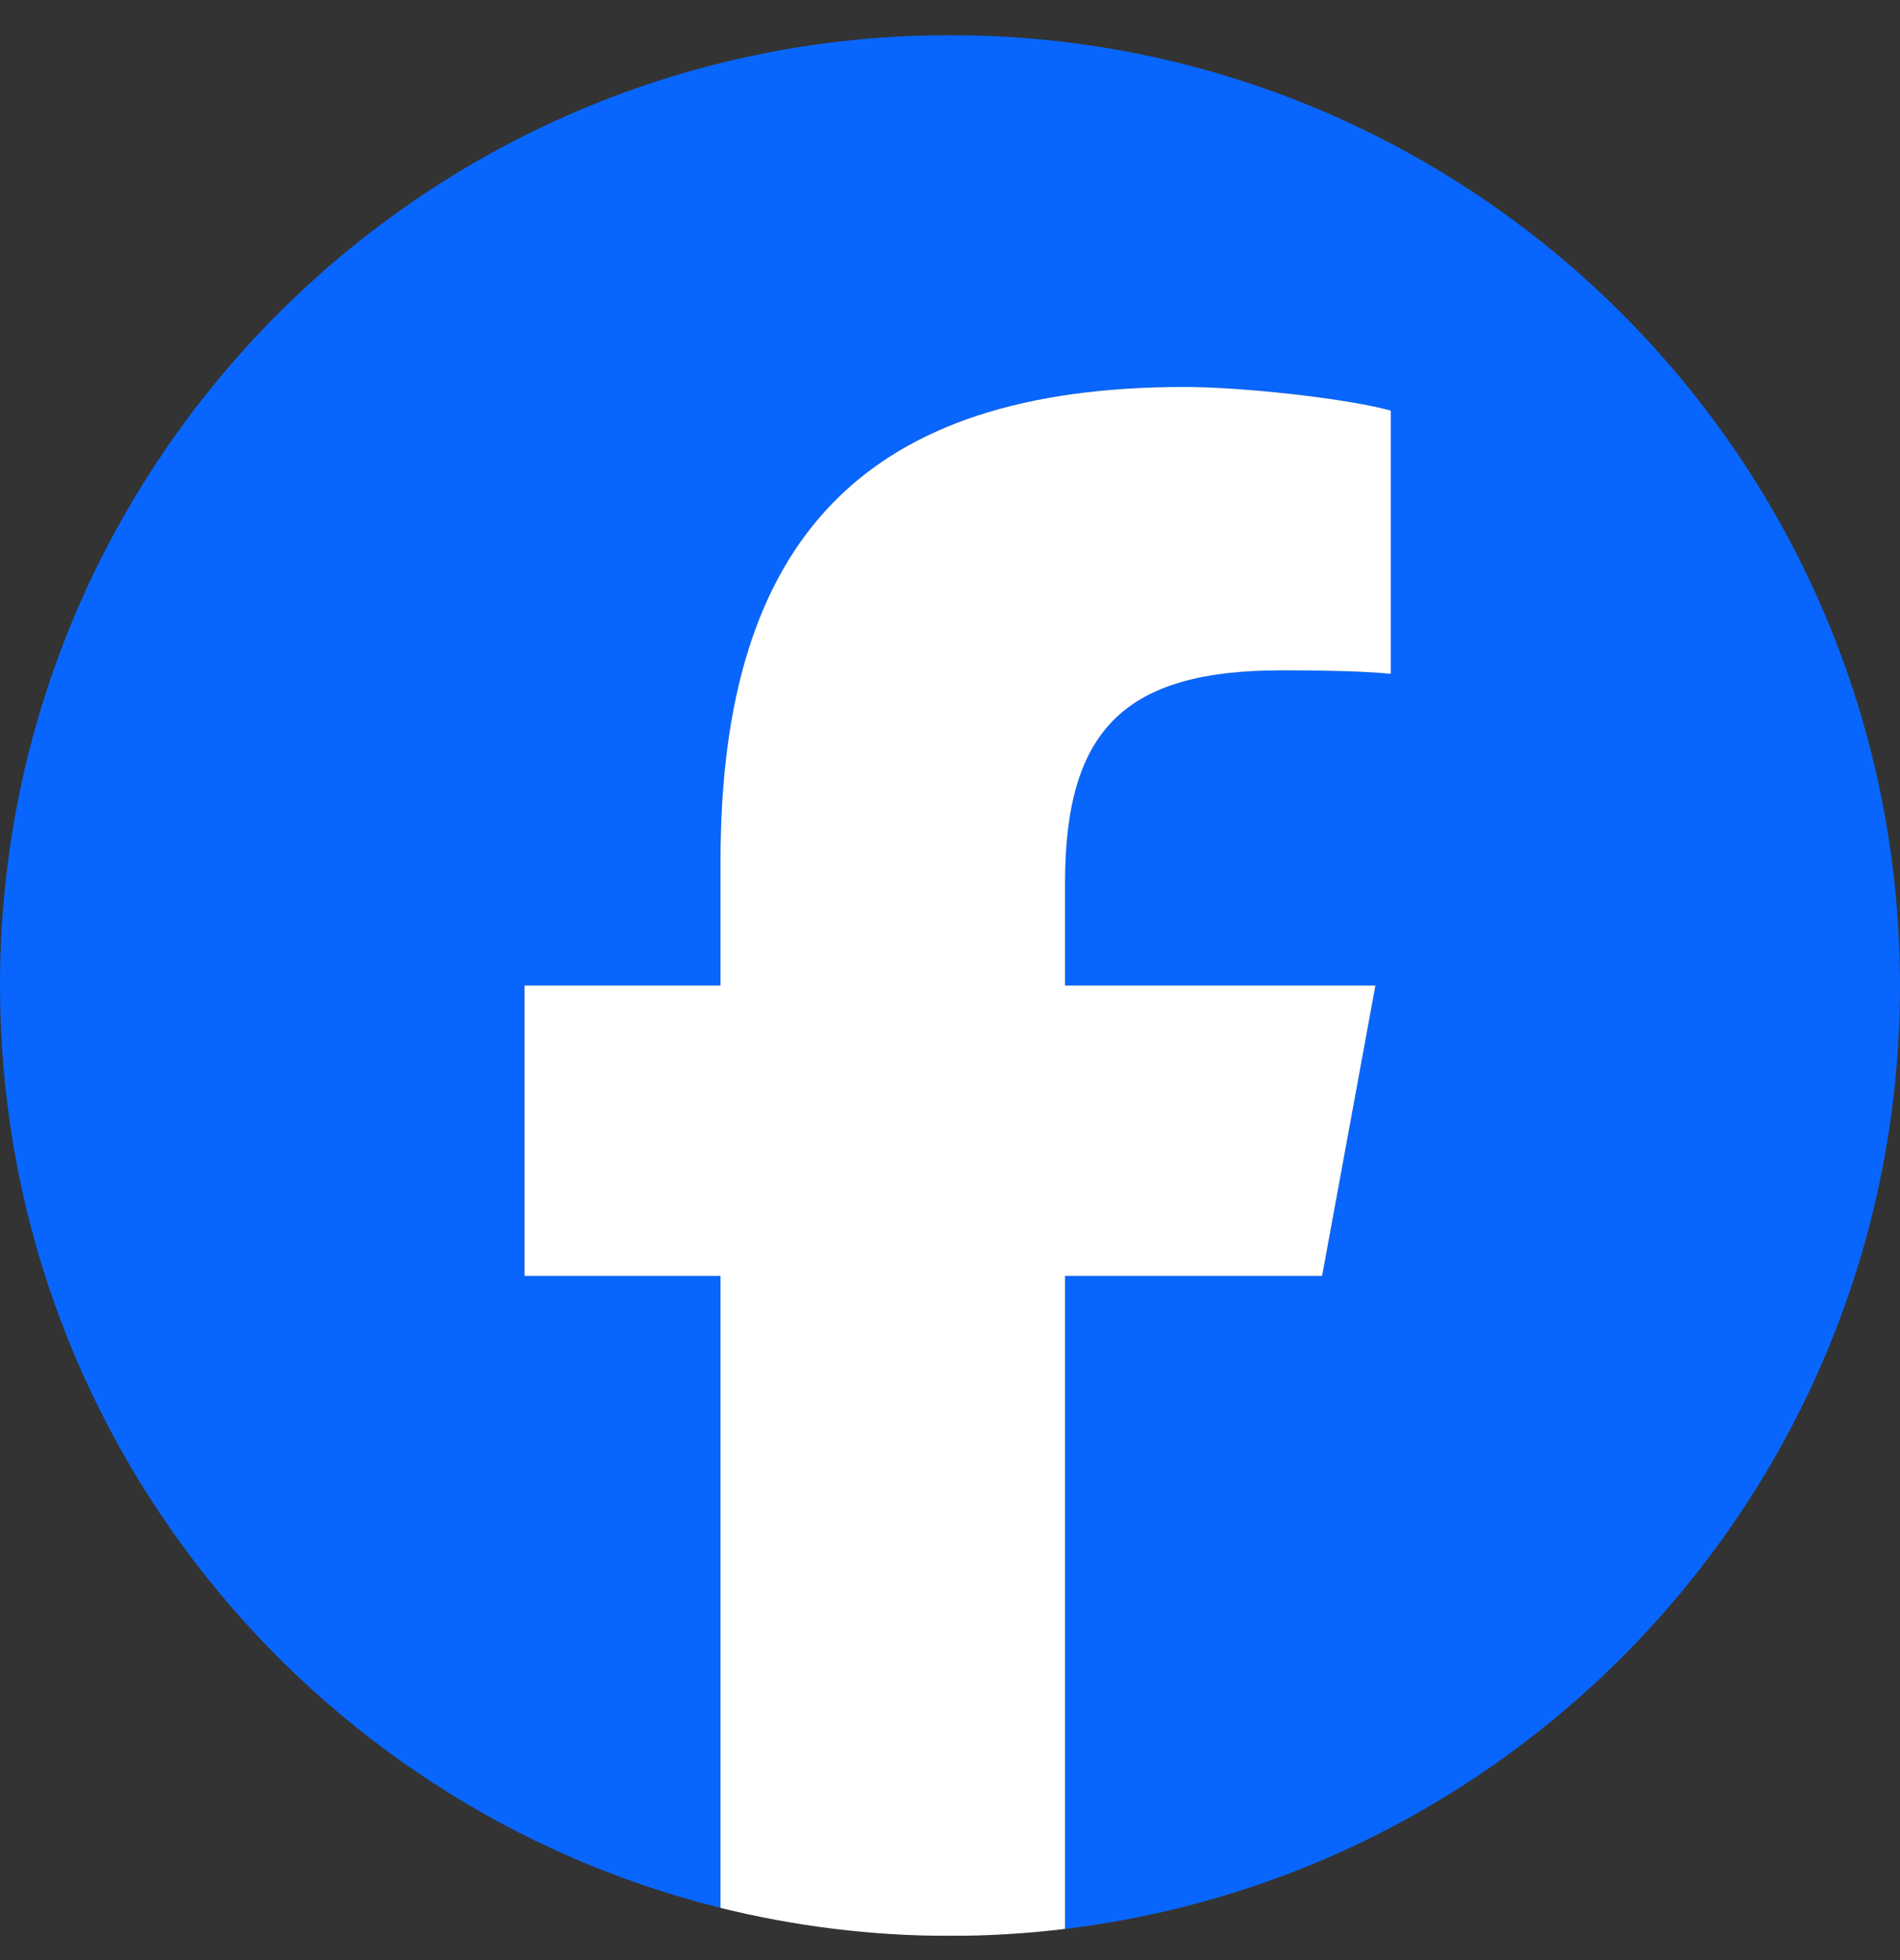
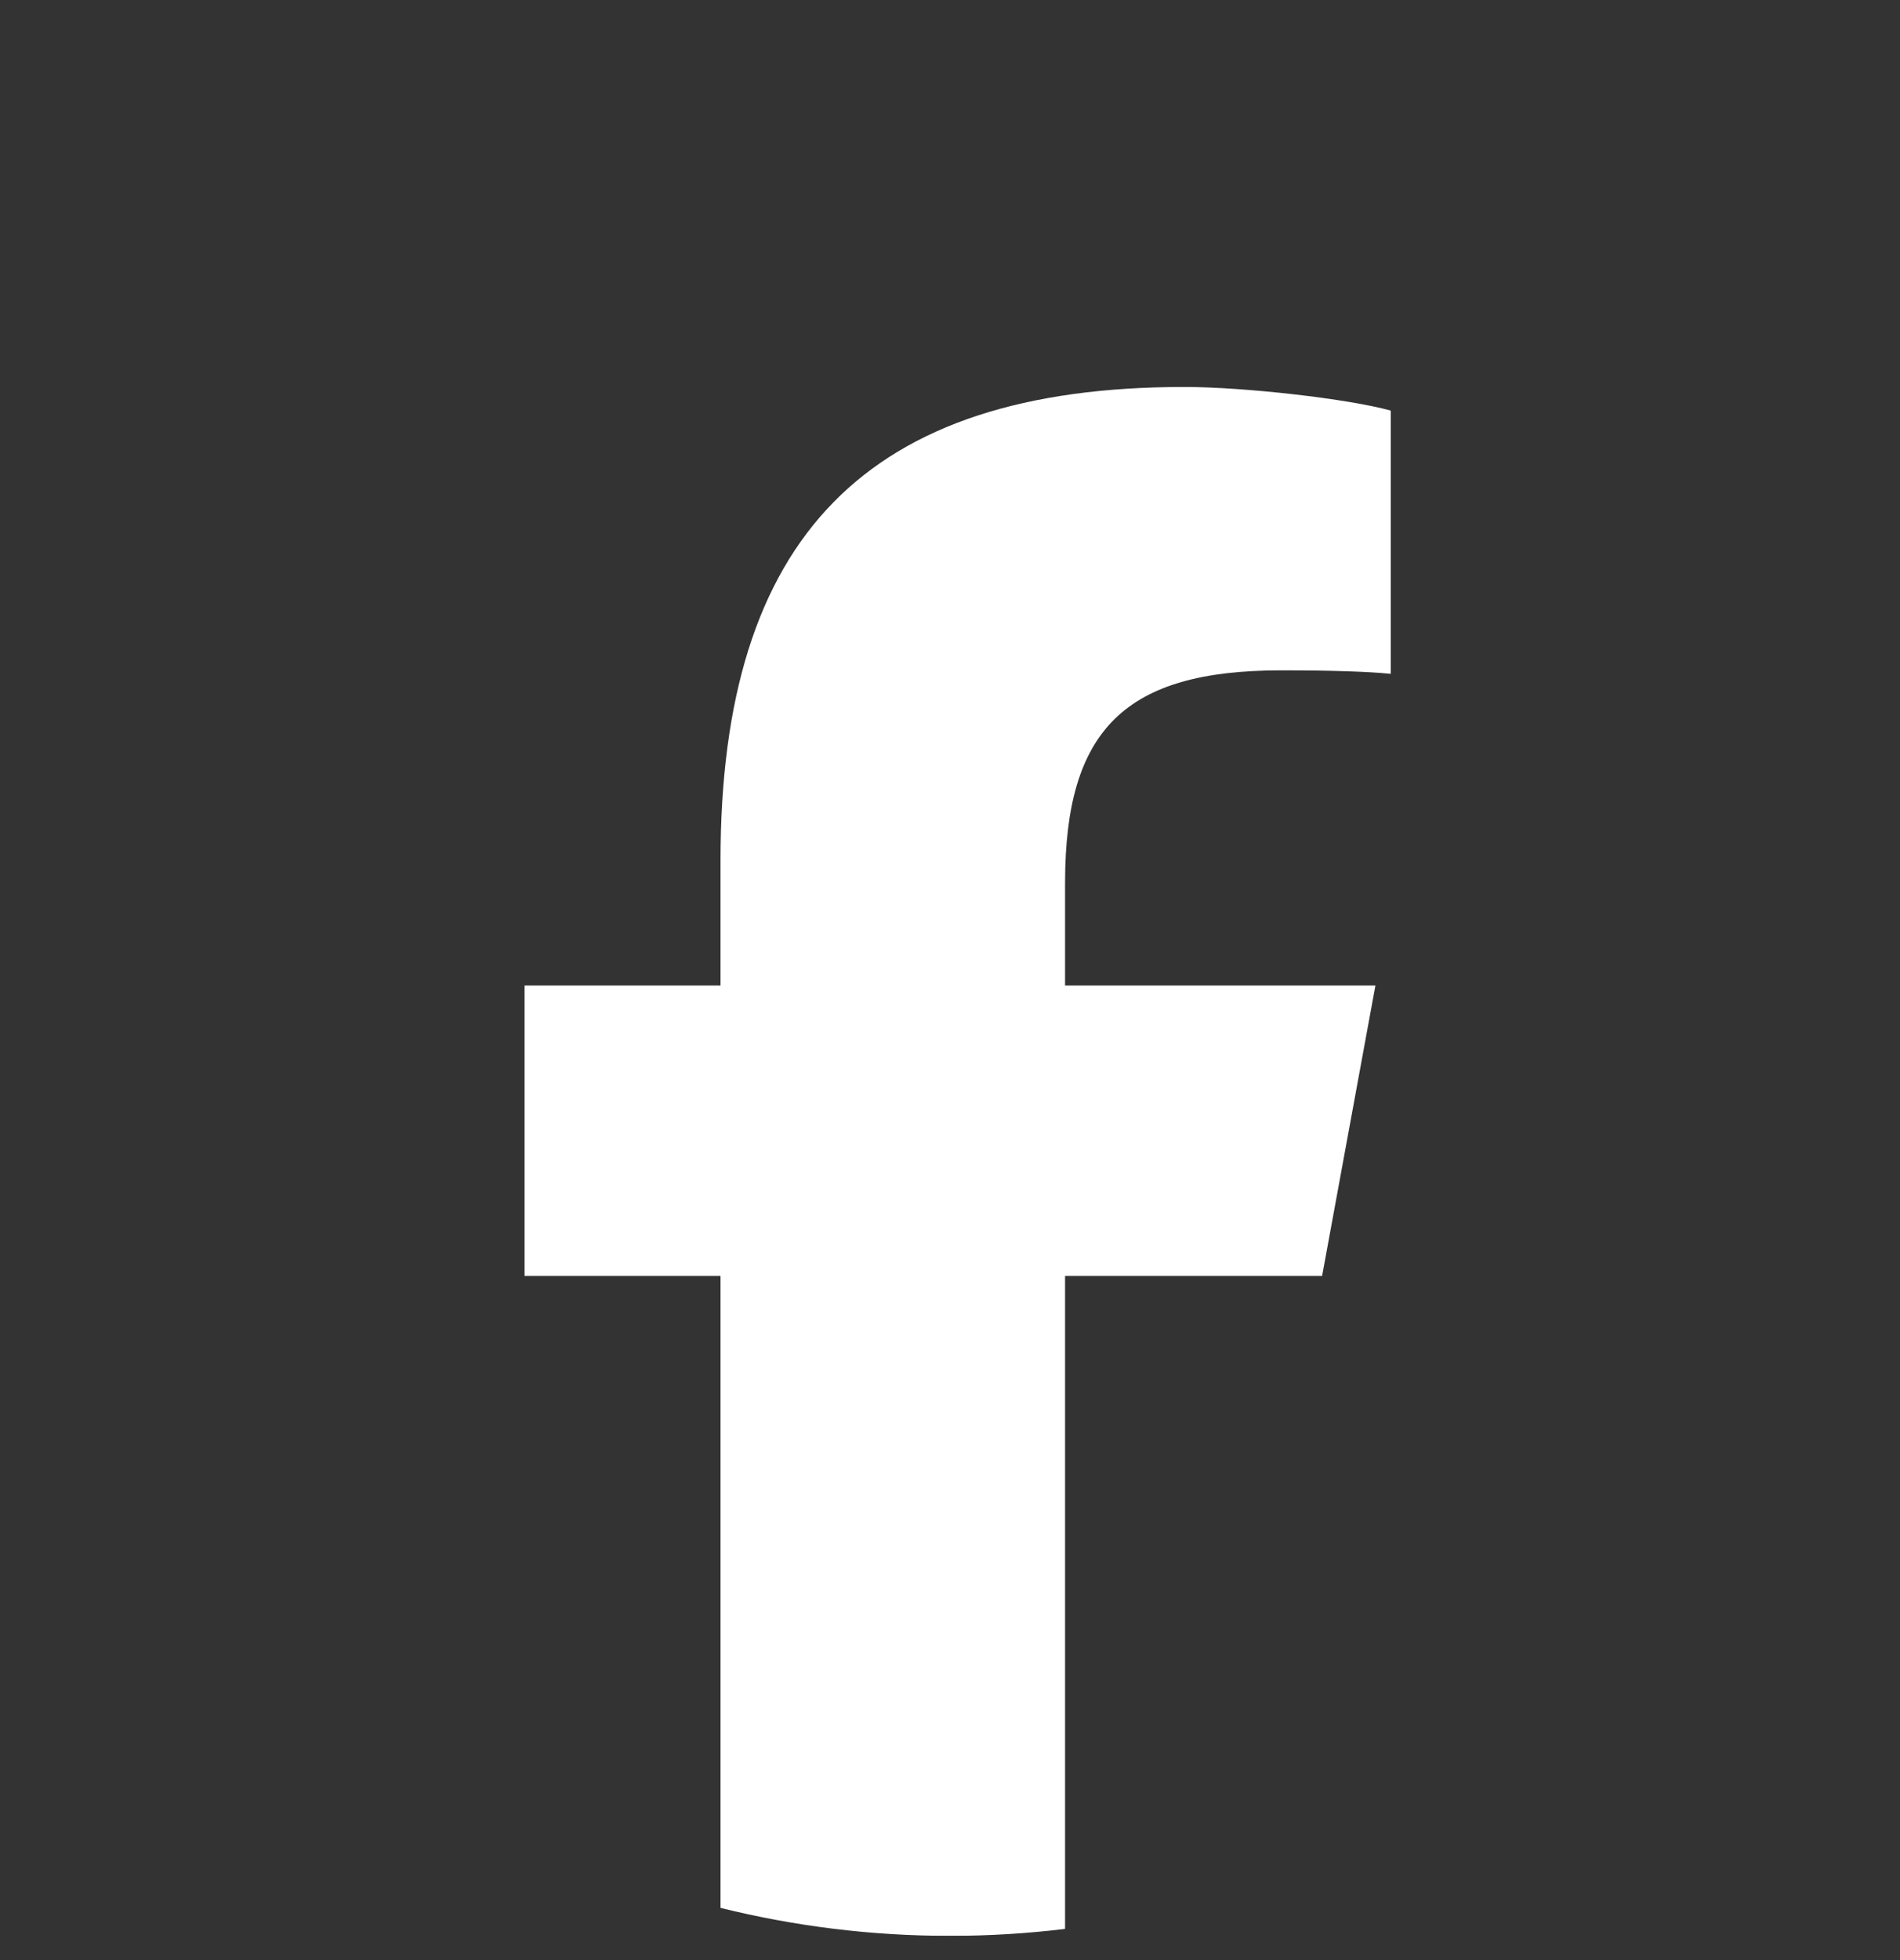
<svg xmlns="http://www.w3.org/2000/svg" width="32" height="33" viewBox="0 0 32 33" fill="none">
  <rect x="0" y="0" width="32" height="33" fill="#333333" stroke="none" />
  <g id="2023_Facebook_icon" clip-path="url(#clip0_1336_14533)">
    <g id="g17">
      <g id="g19">
        <g id="Clip path group">
          <mask id="mask0_1336_14533" style="mask-type:luminance" maskUnits="userSpaceOnUse" x="-7" y="-6" width="46" height="45">
            <g id="clipPath25">
              <path id="path23" d="M-6.4 -5.808H38.4V38.992H-6.4V-5.808Z" fill="white" />
            </g>
          </mask>
          <g mask="url(#mask0_1336_14533)">
            <g id="g21">
              <g id="g27">
-                 <path id="path29" d="M32 16.592C32 7.756 24.837 0.592 16 0.592C7.163 0.592 0 7.756 0 16.592C0 24.096 5.166 30.392 12.135 32.121V21.482H8.835V16.592H12.135V14.485C12.135 9.04 14.599 6.515 19.946 6.515C20.959 6.515 22.709 6.714 23.424 6.913V11.345C23.046 11.305 22.39 11.286 21.576 11.286C18.952 11.286 17.938 12.279 17.938 14.863V16.592H23.165L22.267 21.482H17.938V32.475C25.861 31.518 32 24.773 32 16.592Z" fill="#0866FF" />
-               </g>
+                 </g>
              <g id="g31">
                <path id="path33" d="M22.267 21.482L23.165 16.592H17.938V14.863C17.938 12.279 18.952 11.286 21.576 11.286C22.39 11.286 23.046 11.305 23.424 11.345V6.913C22.709 6.714 20.959 6.515 19.946 6.515C14.599 6.515 12.135 9.04 12.135 14.486V16.592H8.835V21.482H12.135V32.121C13.373 32.428 14.667 32.592 16 32.592C16.656 32.592 17.303 32.552 17.938 32.475V21.482H22.267Z" fill="white" />
              </g>
            </g>
          </g>
        </g>
      </g>
    </g>
  </g>
  <defs>
    <clipPath id="clip0_1336_14533">
      <rect width="32" height="32" fill="white" transform="translate(0 0.592)" />
    </clipPath>
  </defs>
</svg>